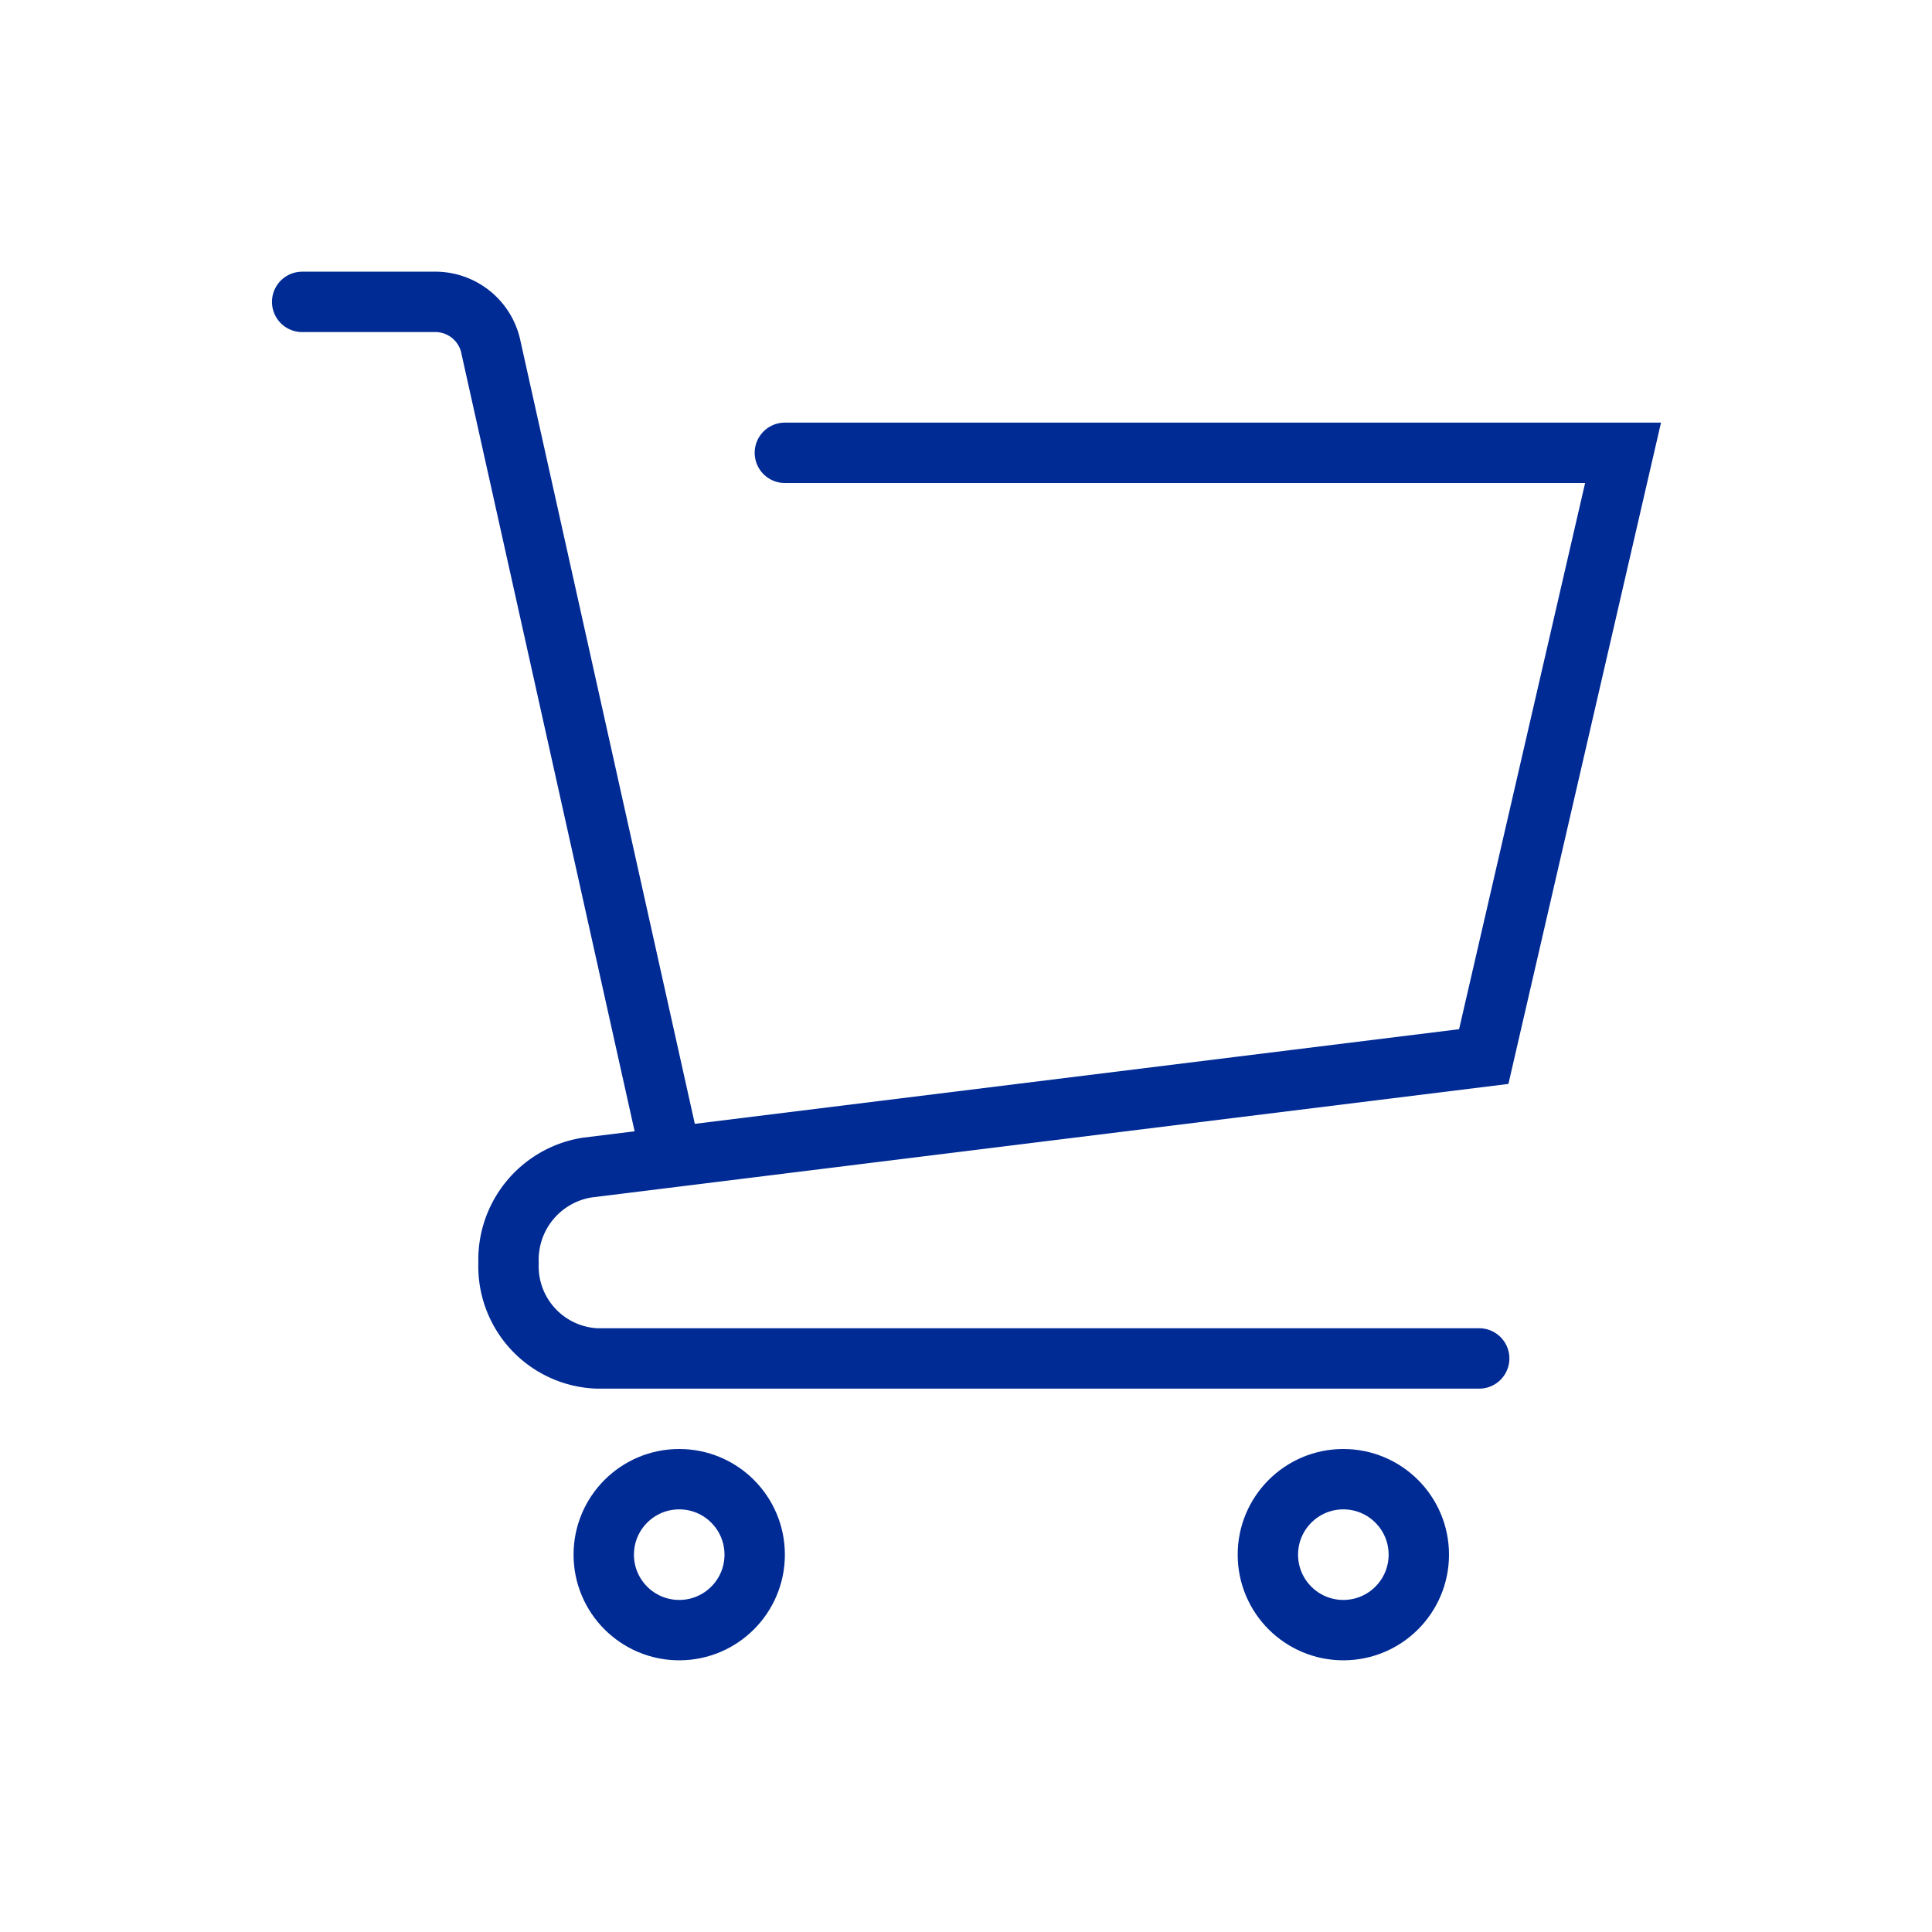
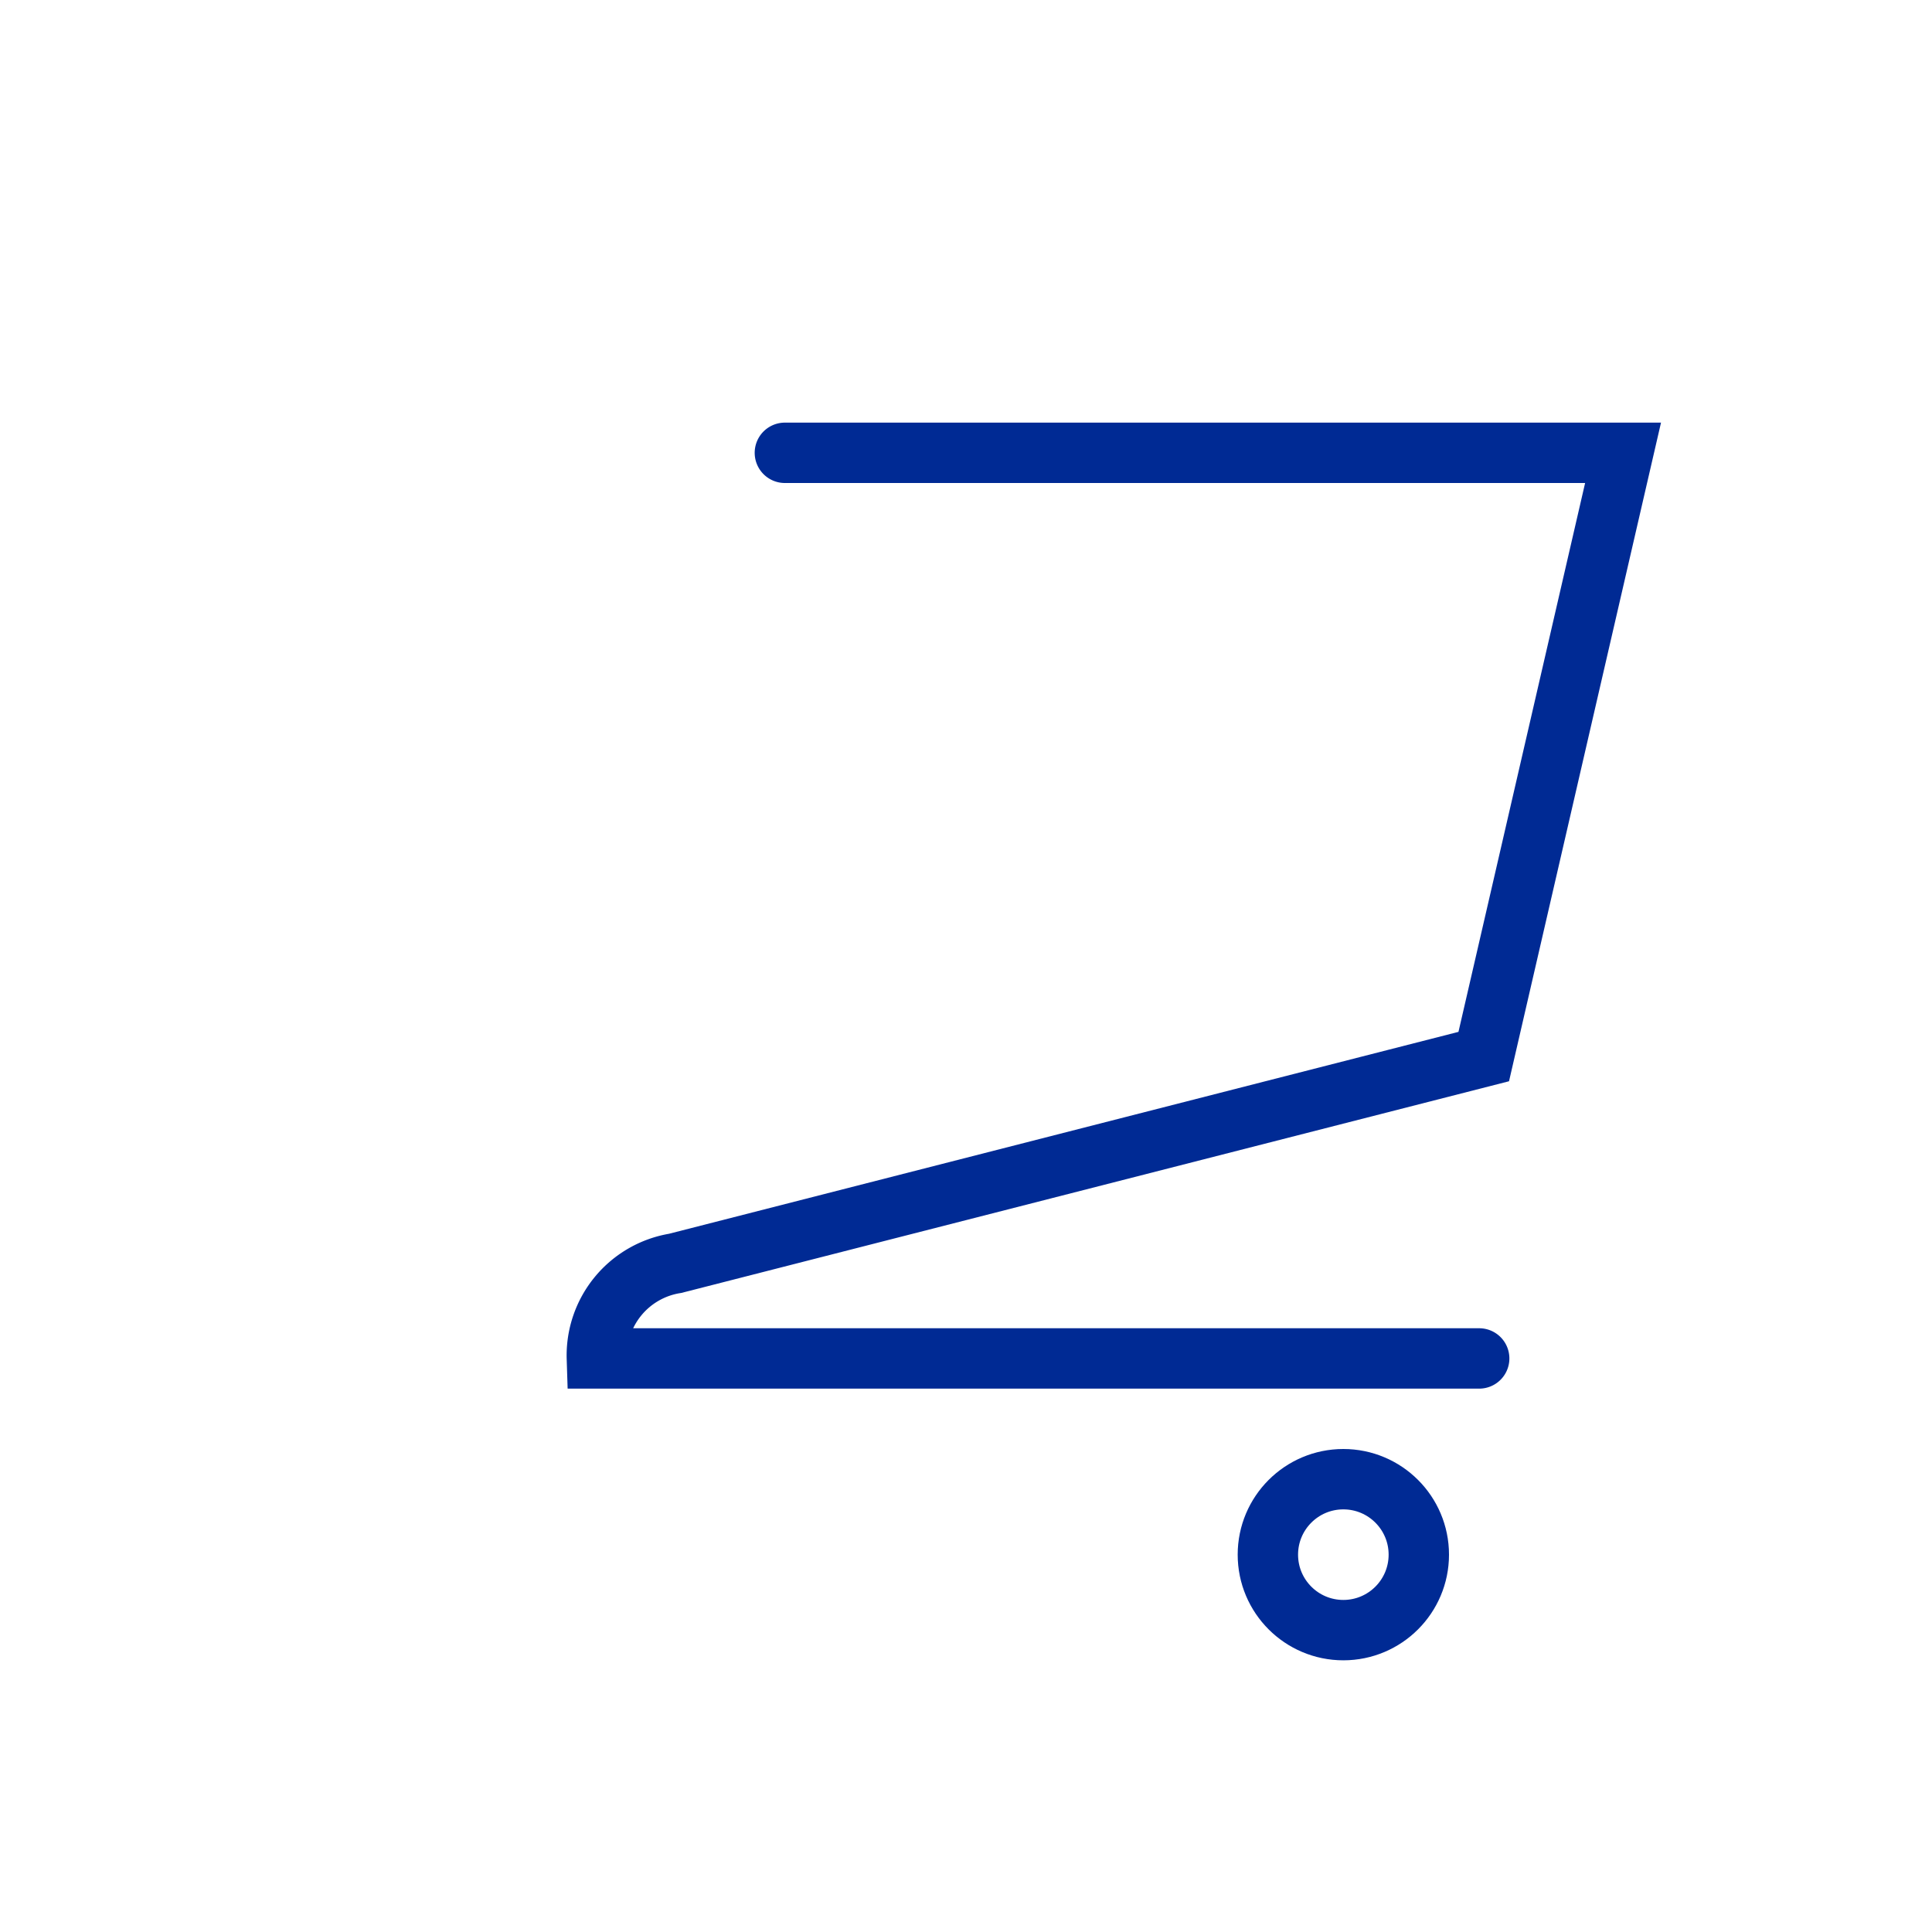
<svg xmlns="http://www.w3.org/2000/svg" data-name="Layer 1" id="Layer_1" viewBox="0 0 64 64">
  <title />
-   <path d="M49,45H19.772a3.056,3.056,0,0,1-2.926-3.171h0a3.091,3.091,0,0,1,2.594-3.15L49.151,35l4.615-20H26" stroke="#002a94" stroke-width="2px" stroke-linecap="round" original-stroke="#0635c9" fill="none" />
-   <path d="M10.01,10h4.459a1.883,1.883,0,0,1,1.8,1.531l5.9,26.491" stroke="#002a94" stroke-width="2px" stroke-linecap="round" original-stroke="#0635c9" fill="none" />
-   <circle cx="22.5" cy="51.5" r="2.5" stroke="#002a94" stroke-width="2px" stroke-linecap="butt" original-stroke="#0635c9" fill="none" />
+   <path d="M49,45H19.772h0a3.091,3.091,0,0,1,2.594-3.15L49.151,35l4.615-20H26" stroke="#002a94" stroke-width="2px" stroke-linecap="round" original-stroke="#0635c9" fill="none" />
  <circle cx="44.5" cy="51.5" r="2.5" stroke="#002a94" stroke-width="2px" stroke-linecap="butt" original-stroke="#0635c9" fill="none" />
</svg>